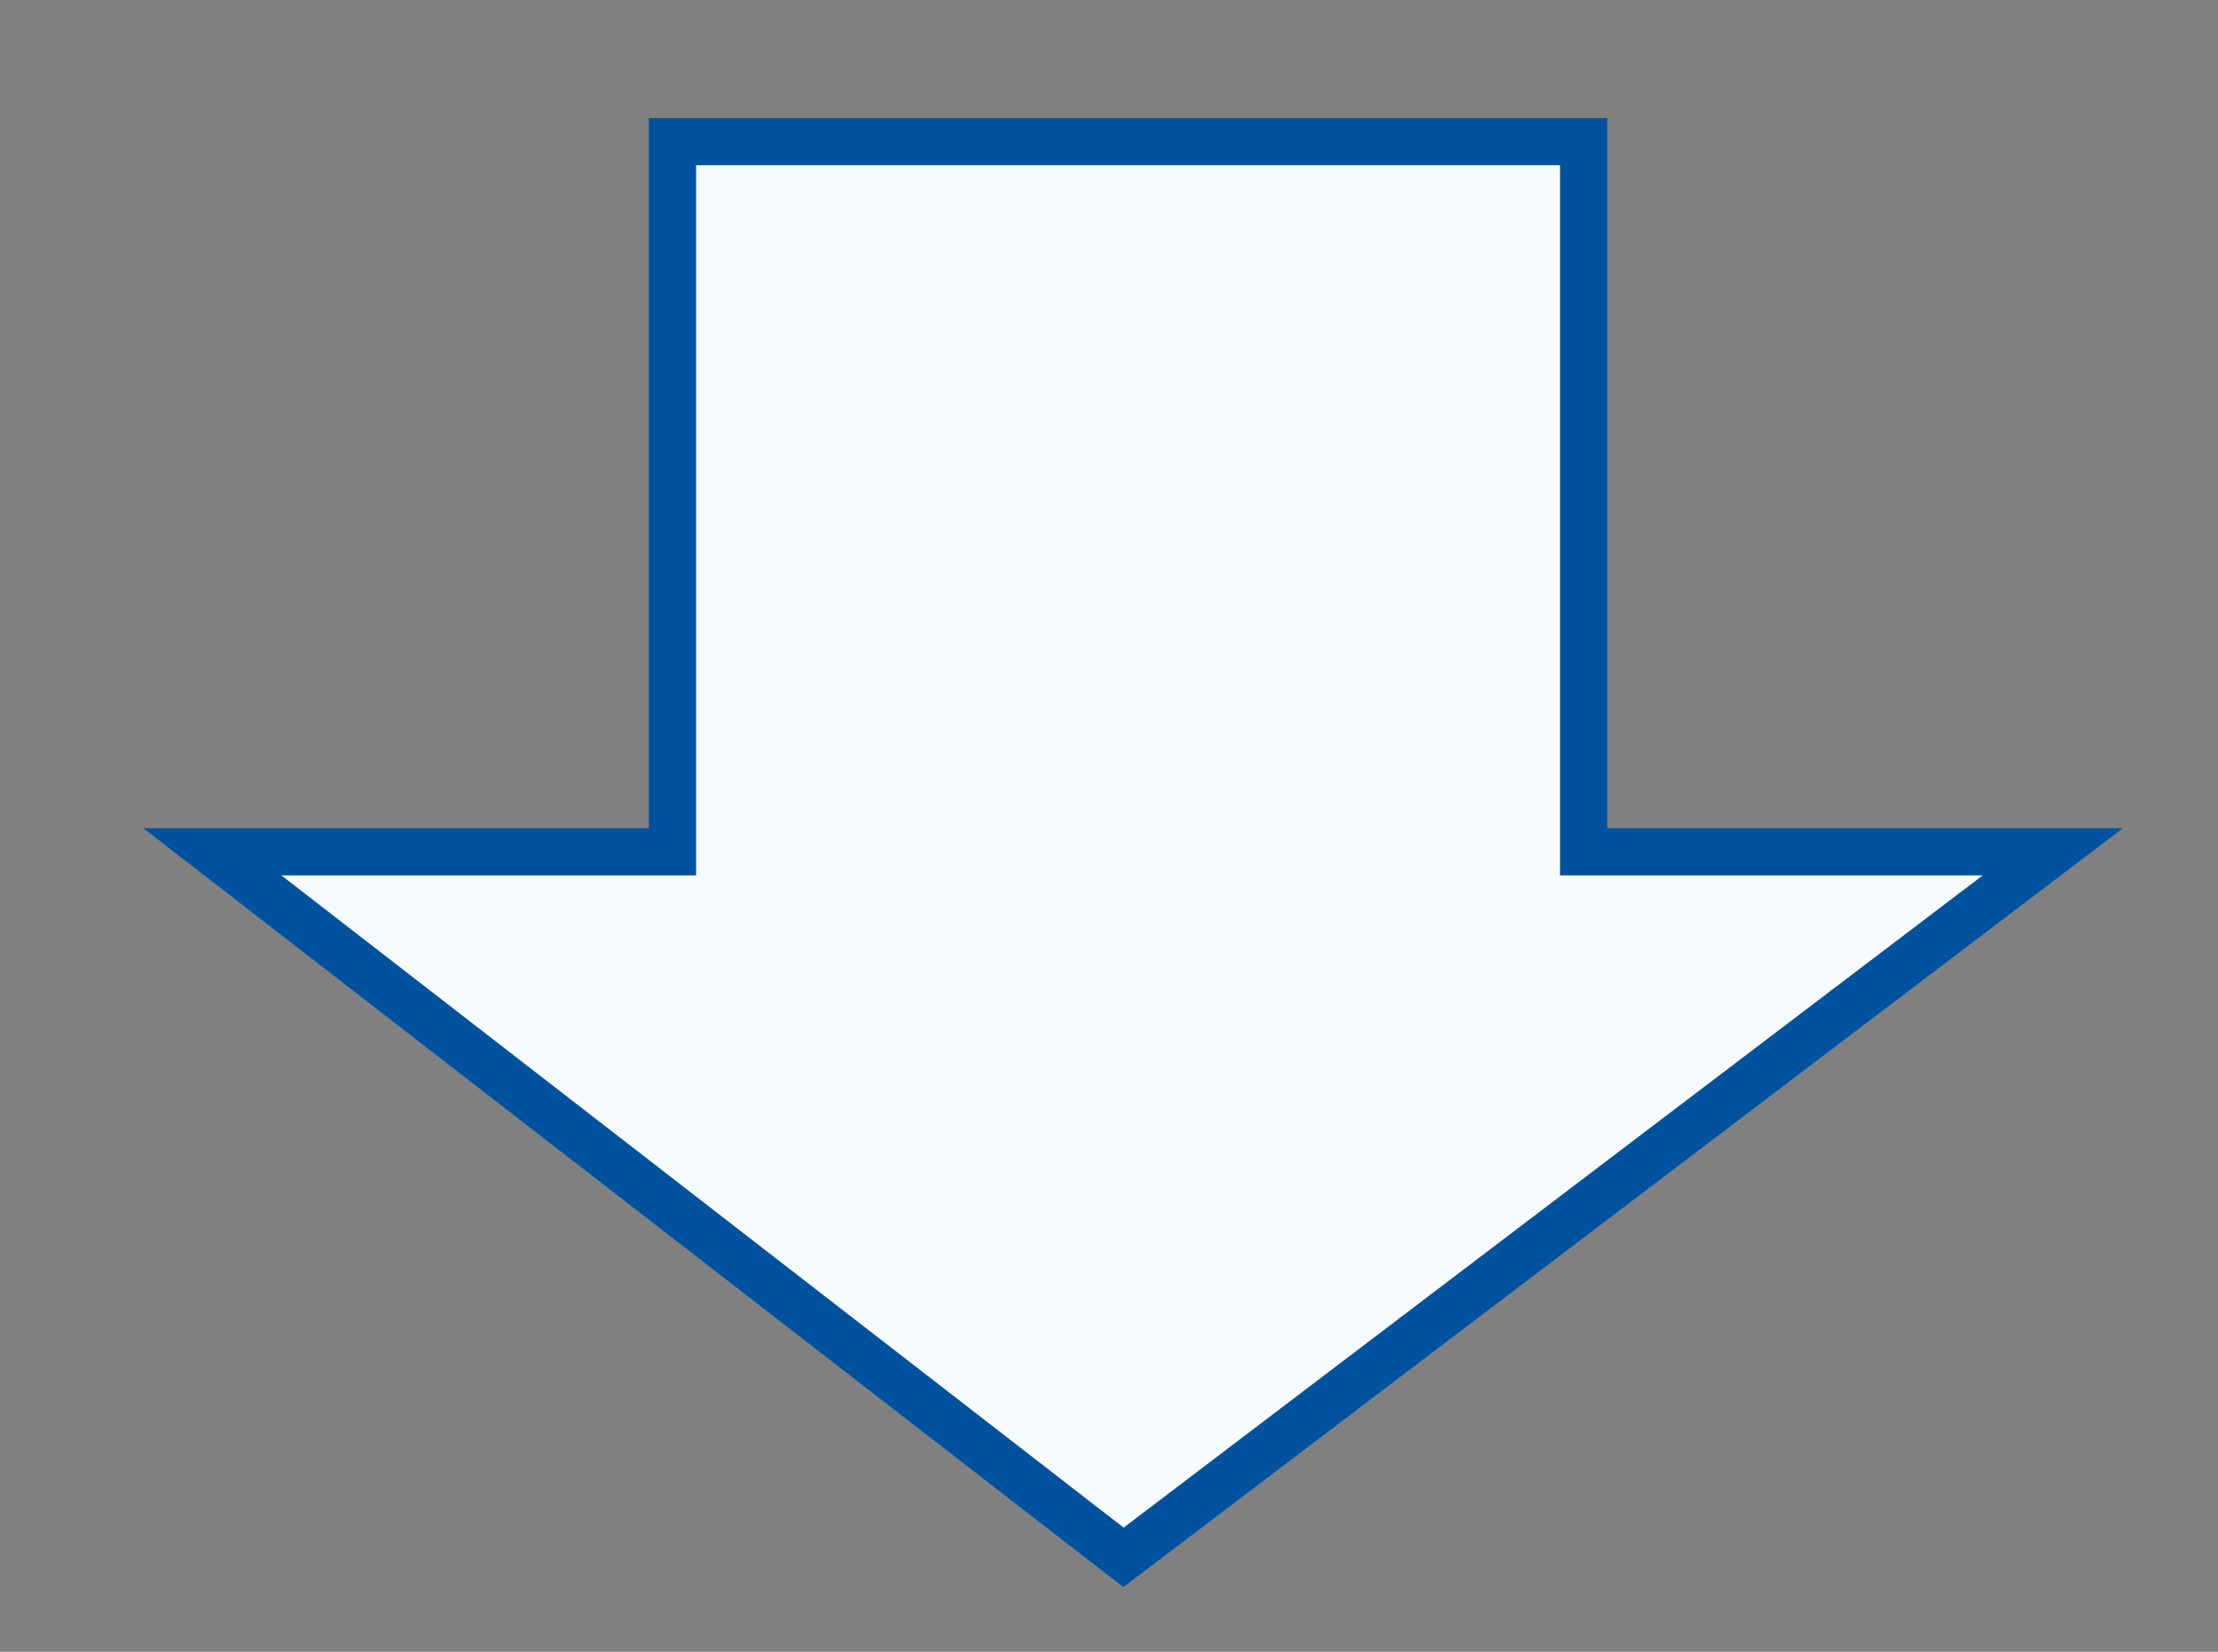
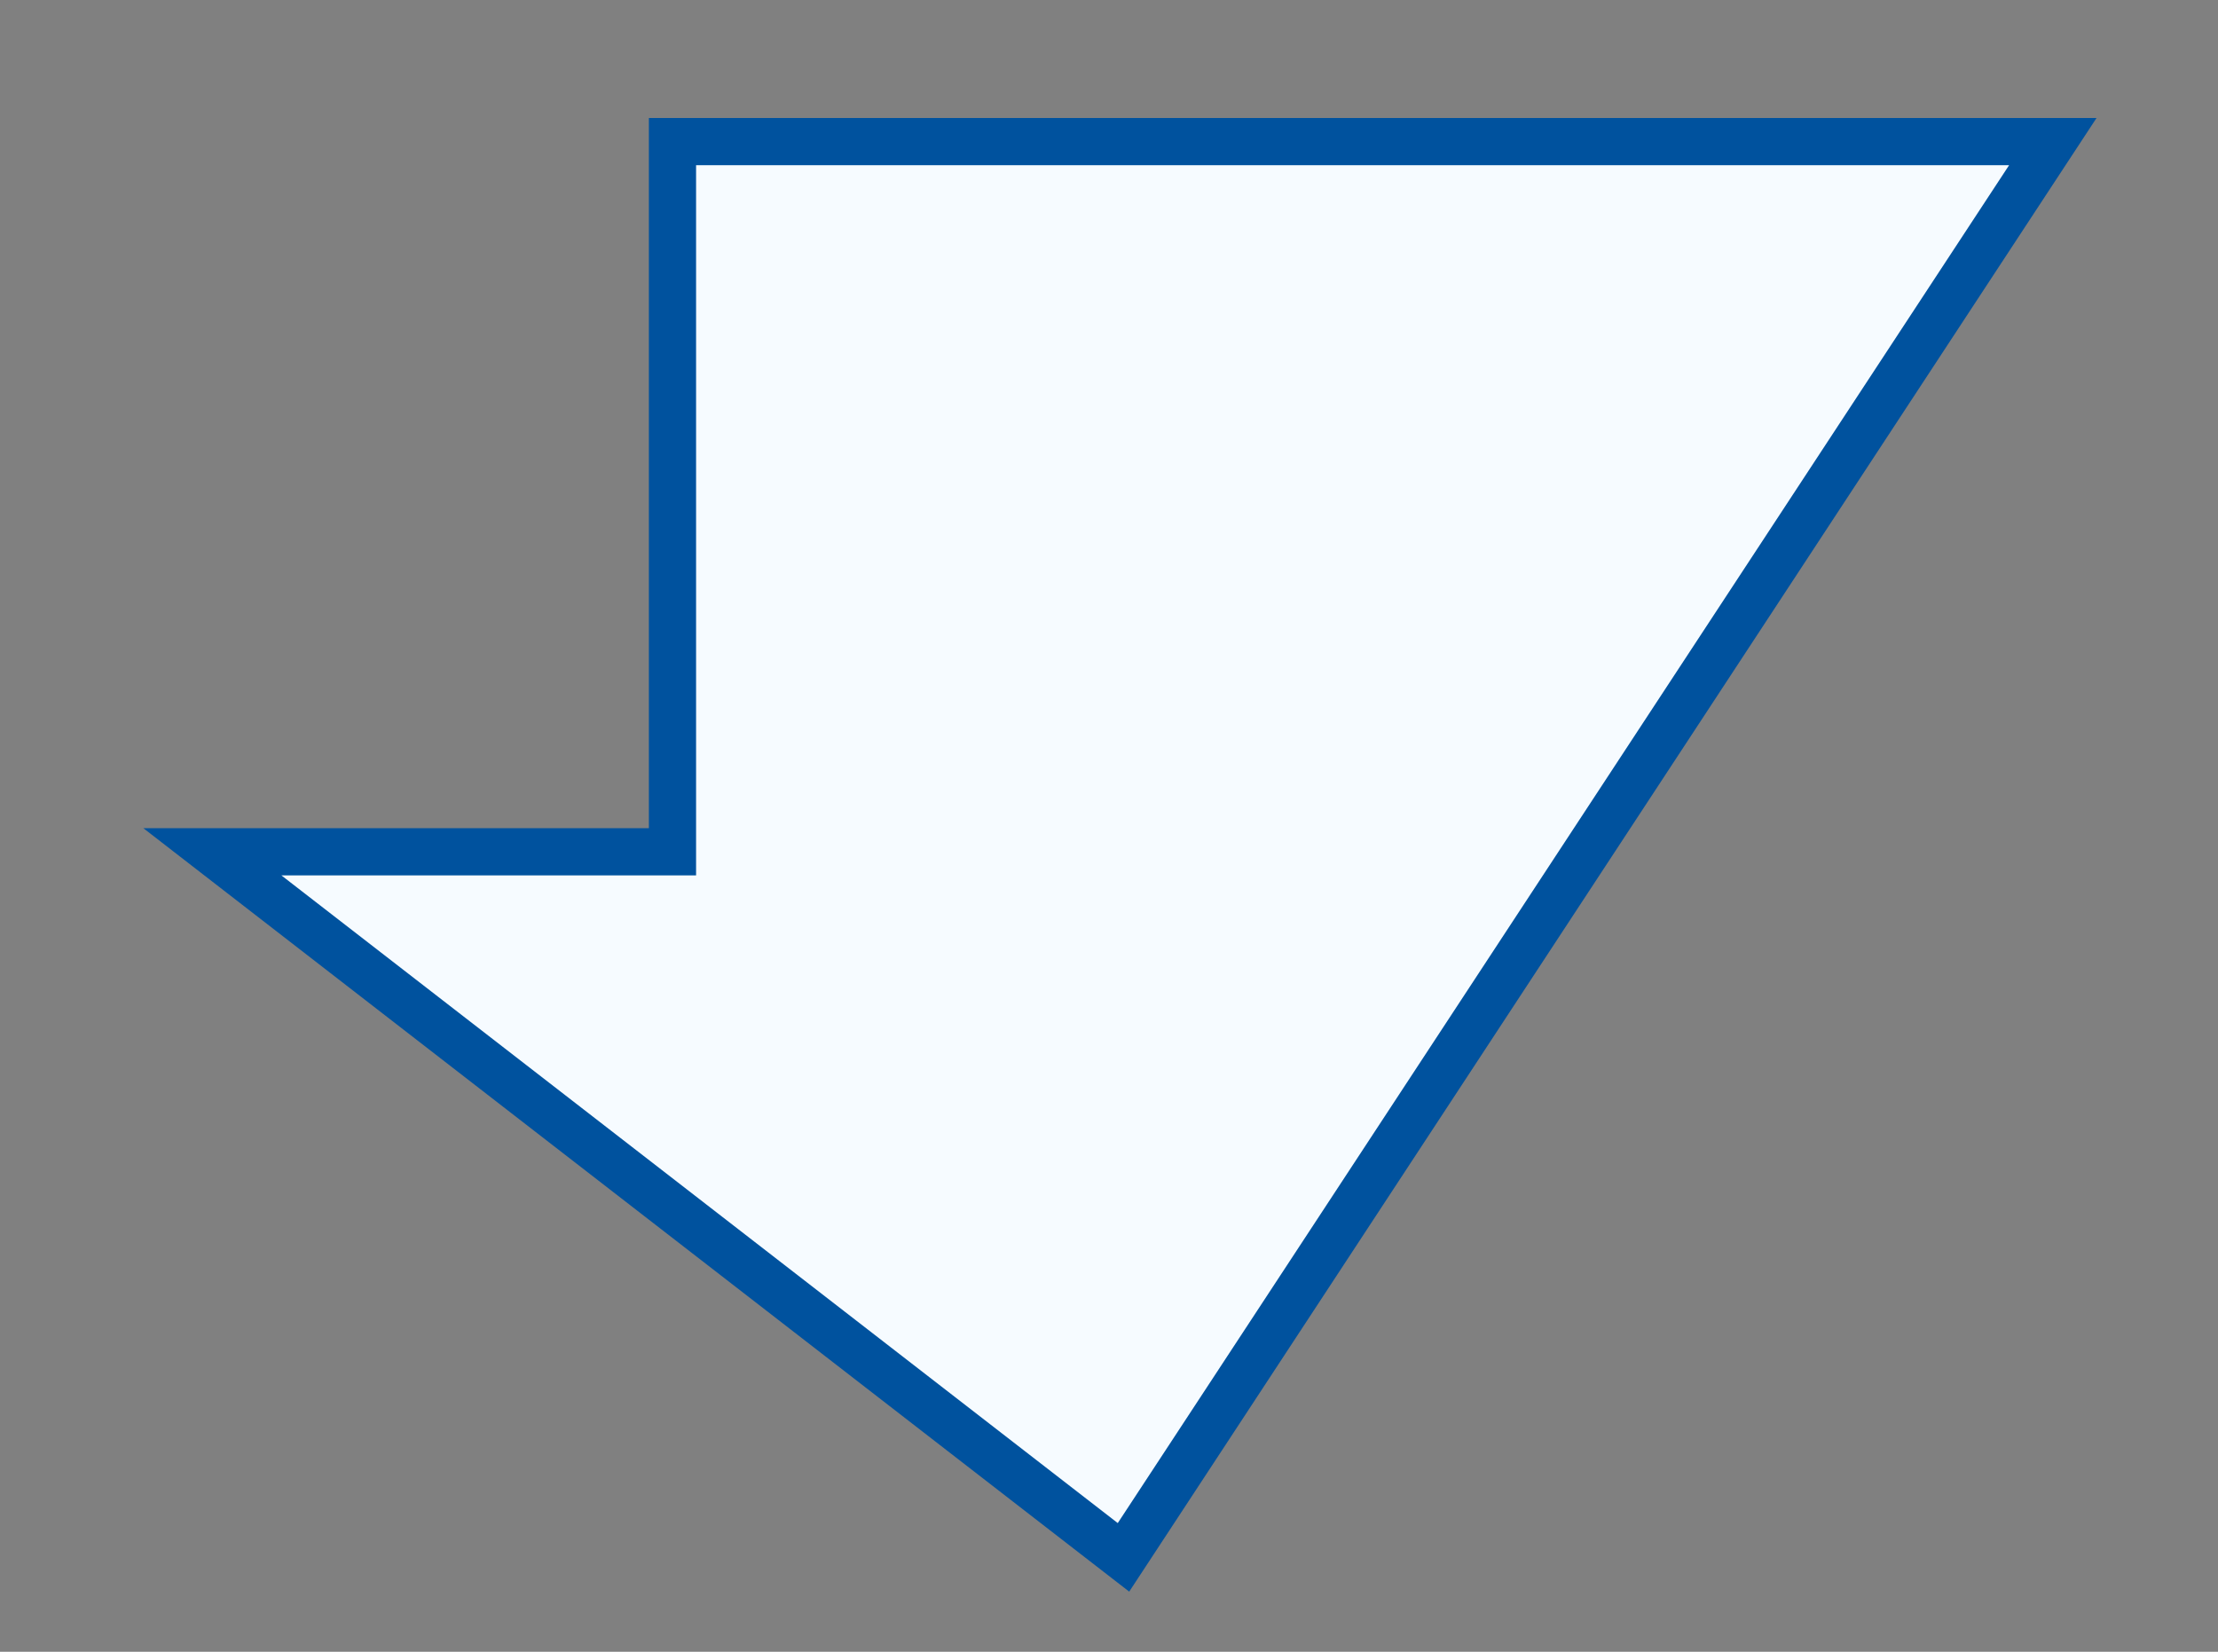
<svg xmlns="http://www.w3.org/2000/svg" width="94" height="70" viewBox="0 0 94 70" fill="none">
  <rect x="0" y="0" width="94" height="70" fill="#808080" stroke="none" />
-   <path d="M28.5 36.098V6H67.114V36.098H87L47.614 66L9 36.098H28.5Z" fill="#F6FBFF" stroke="#00529E" stroke-width="2" />
+   <path d="M28.5 36.098V6H67.114H87L47.614 66L9 36.098H28.5Z" fill="#F6FBFF" stroke="#00529E" stroke-width="2" />
</svg>